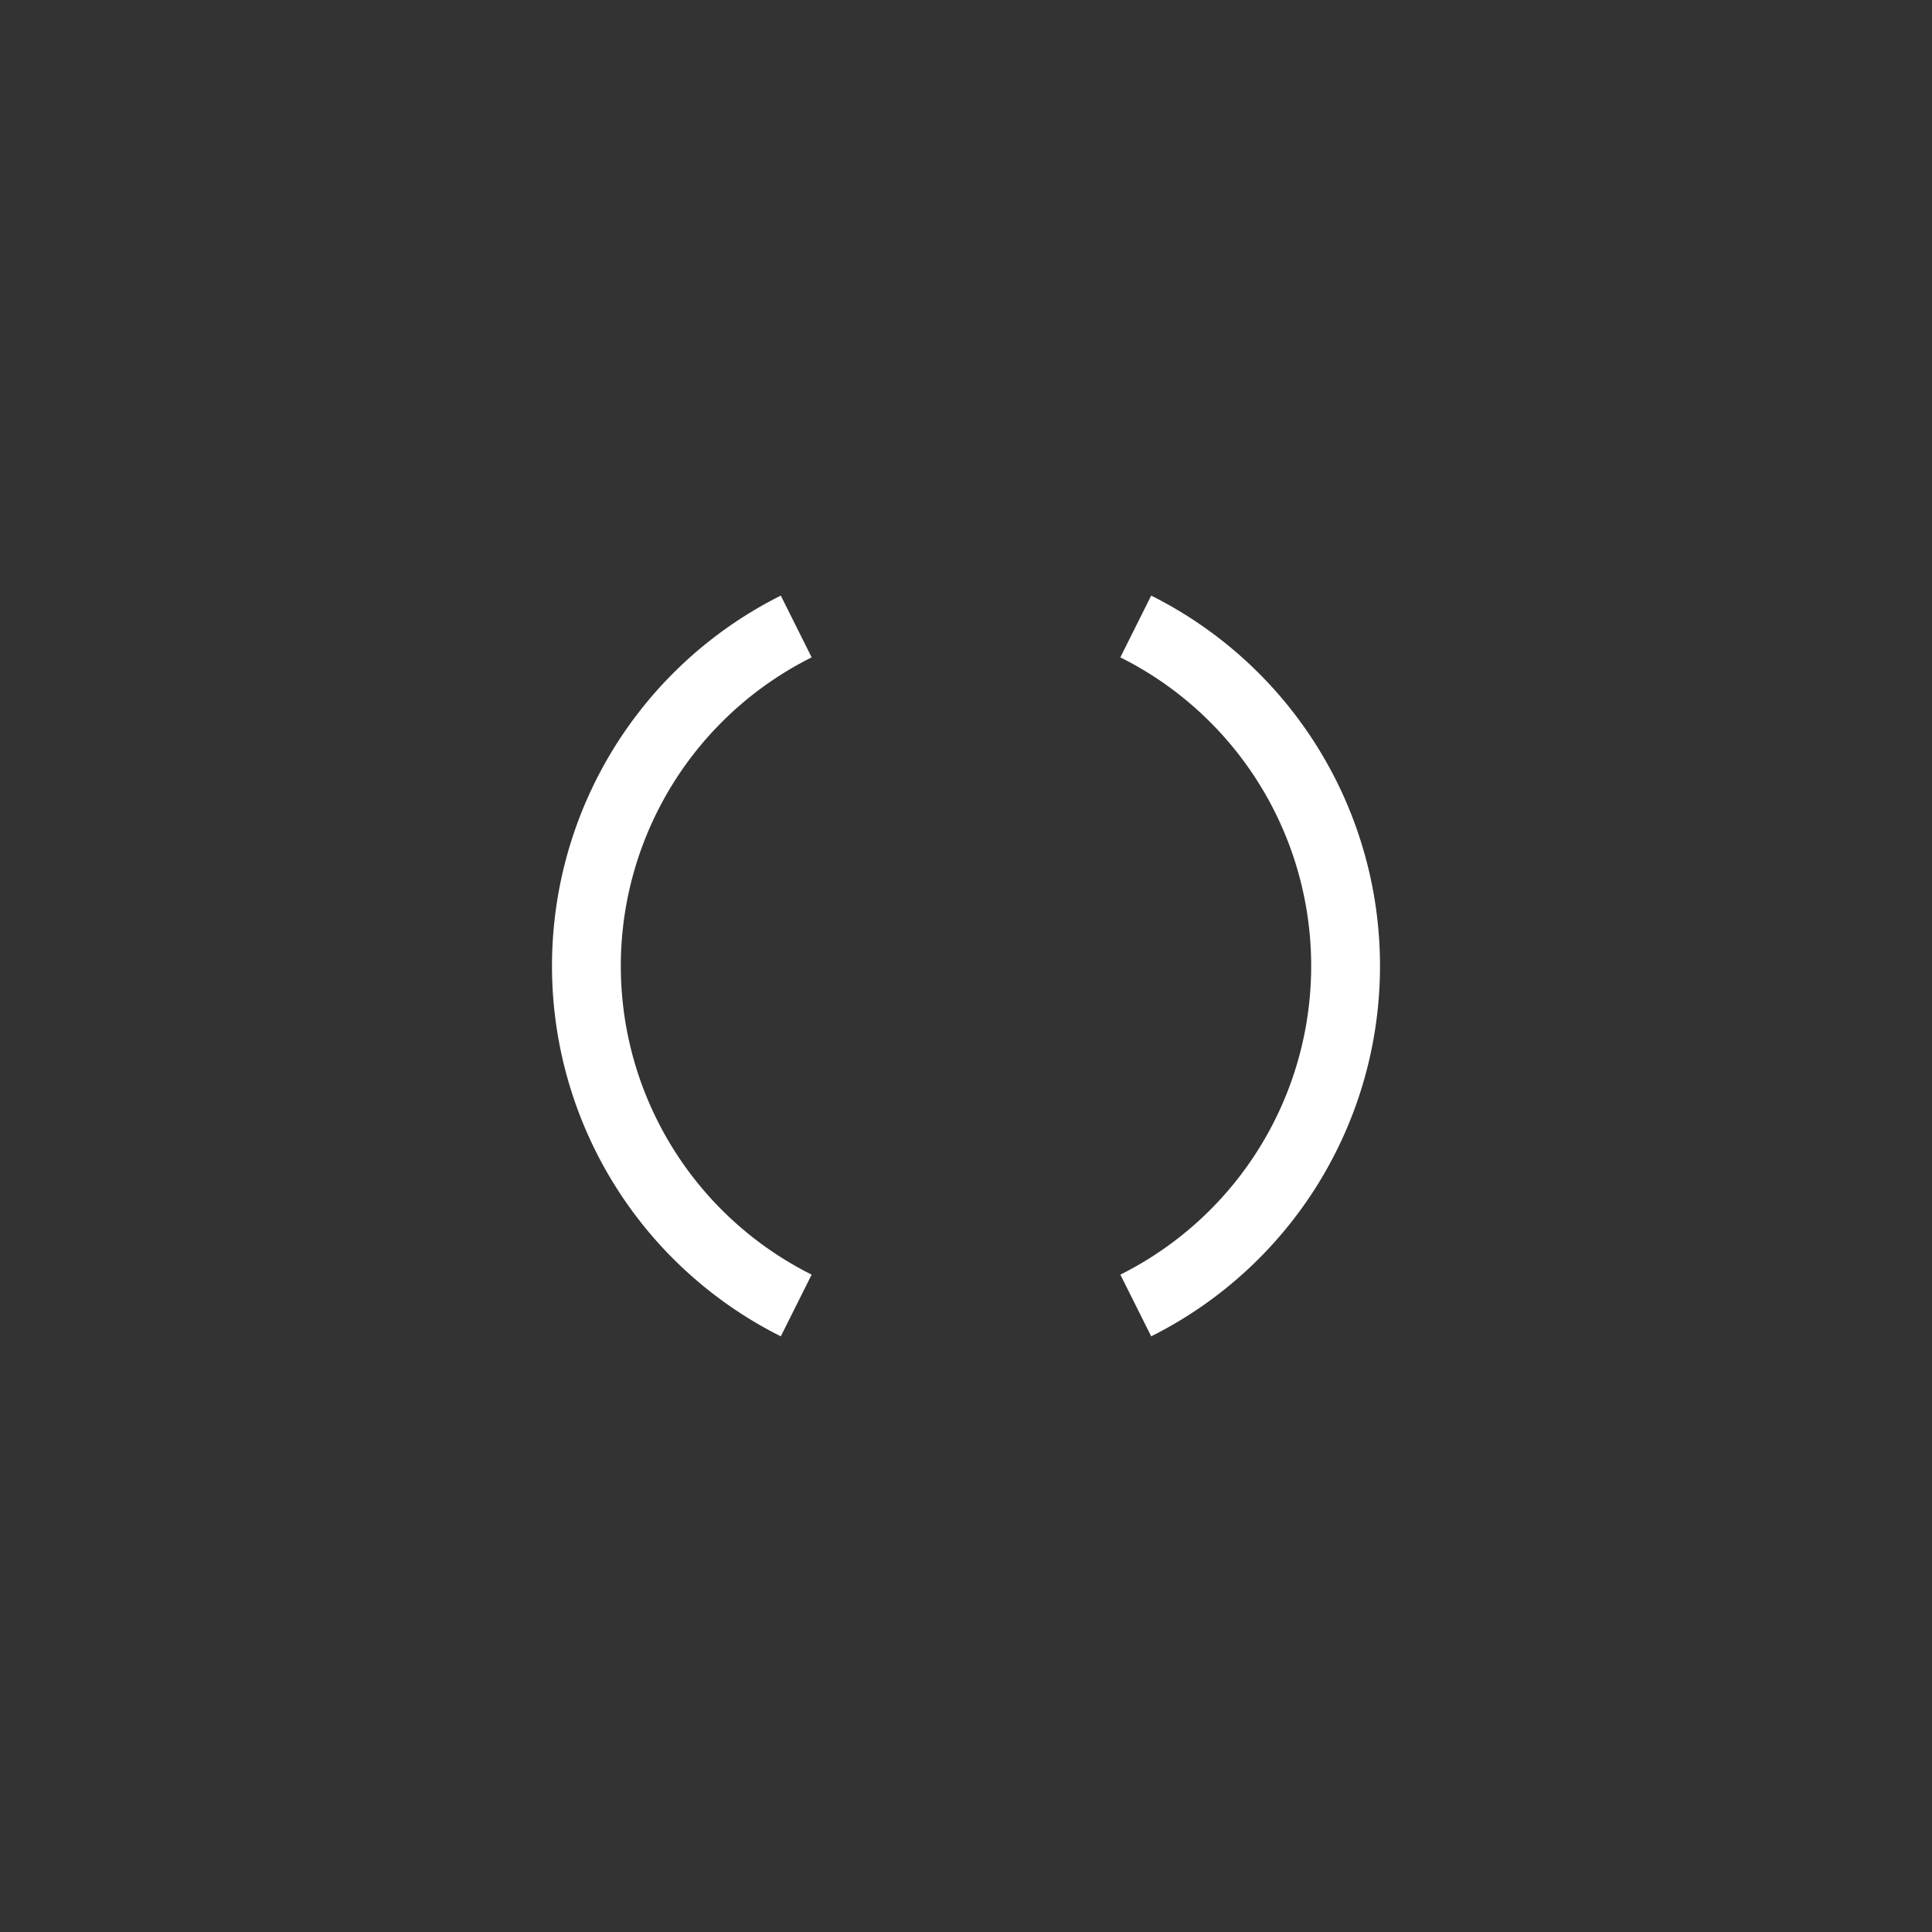
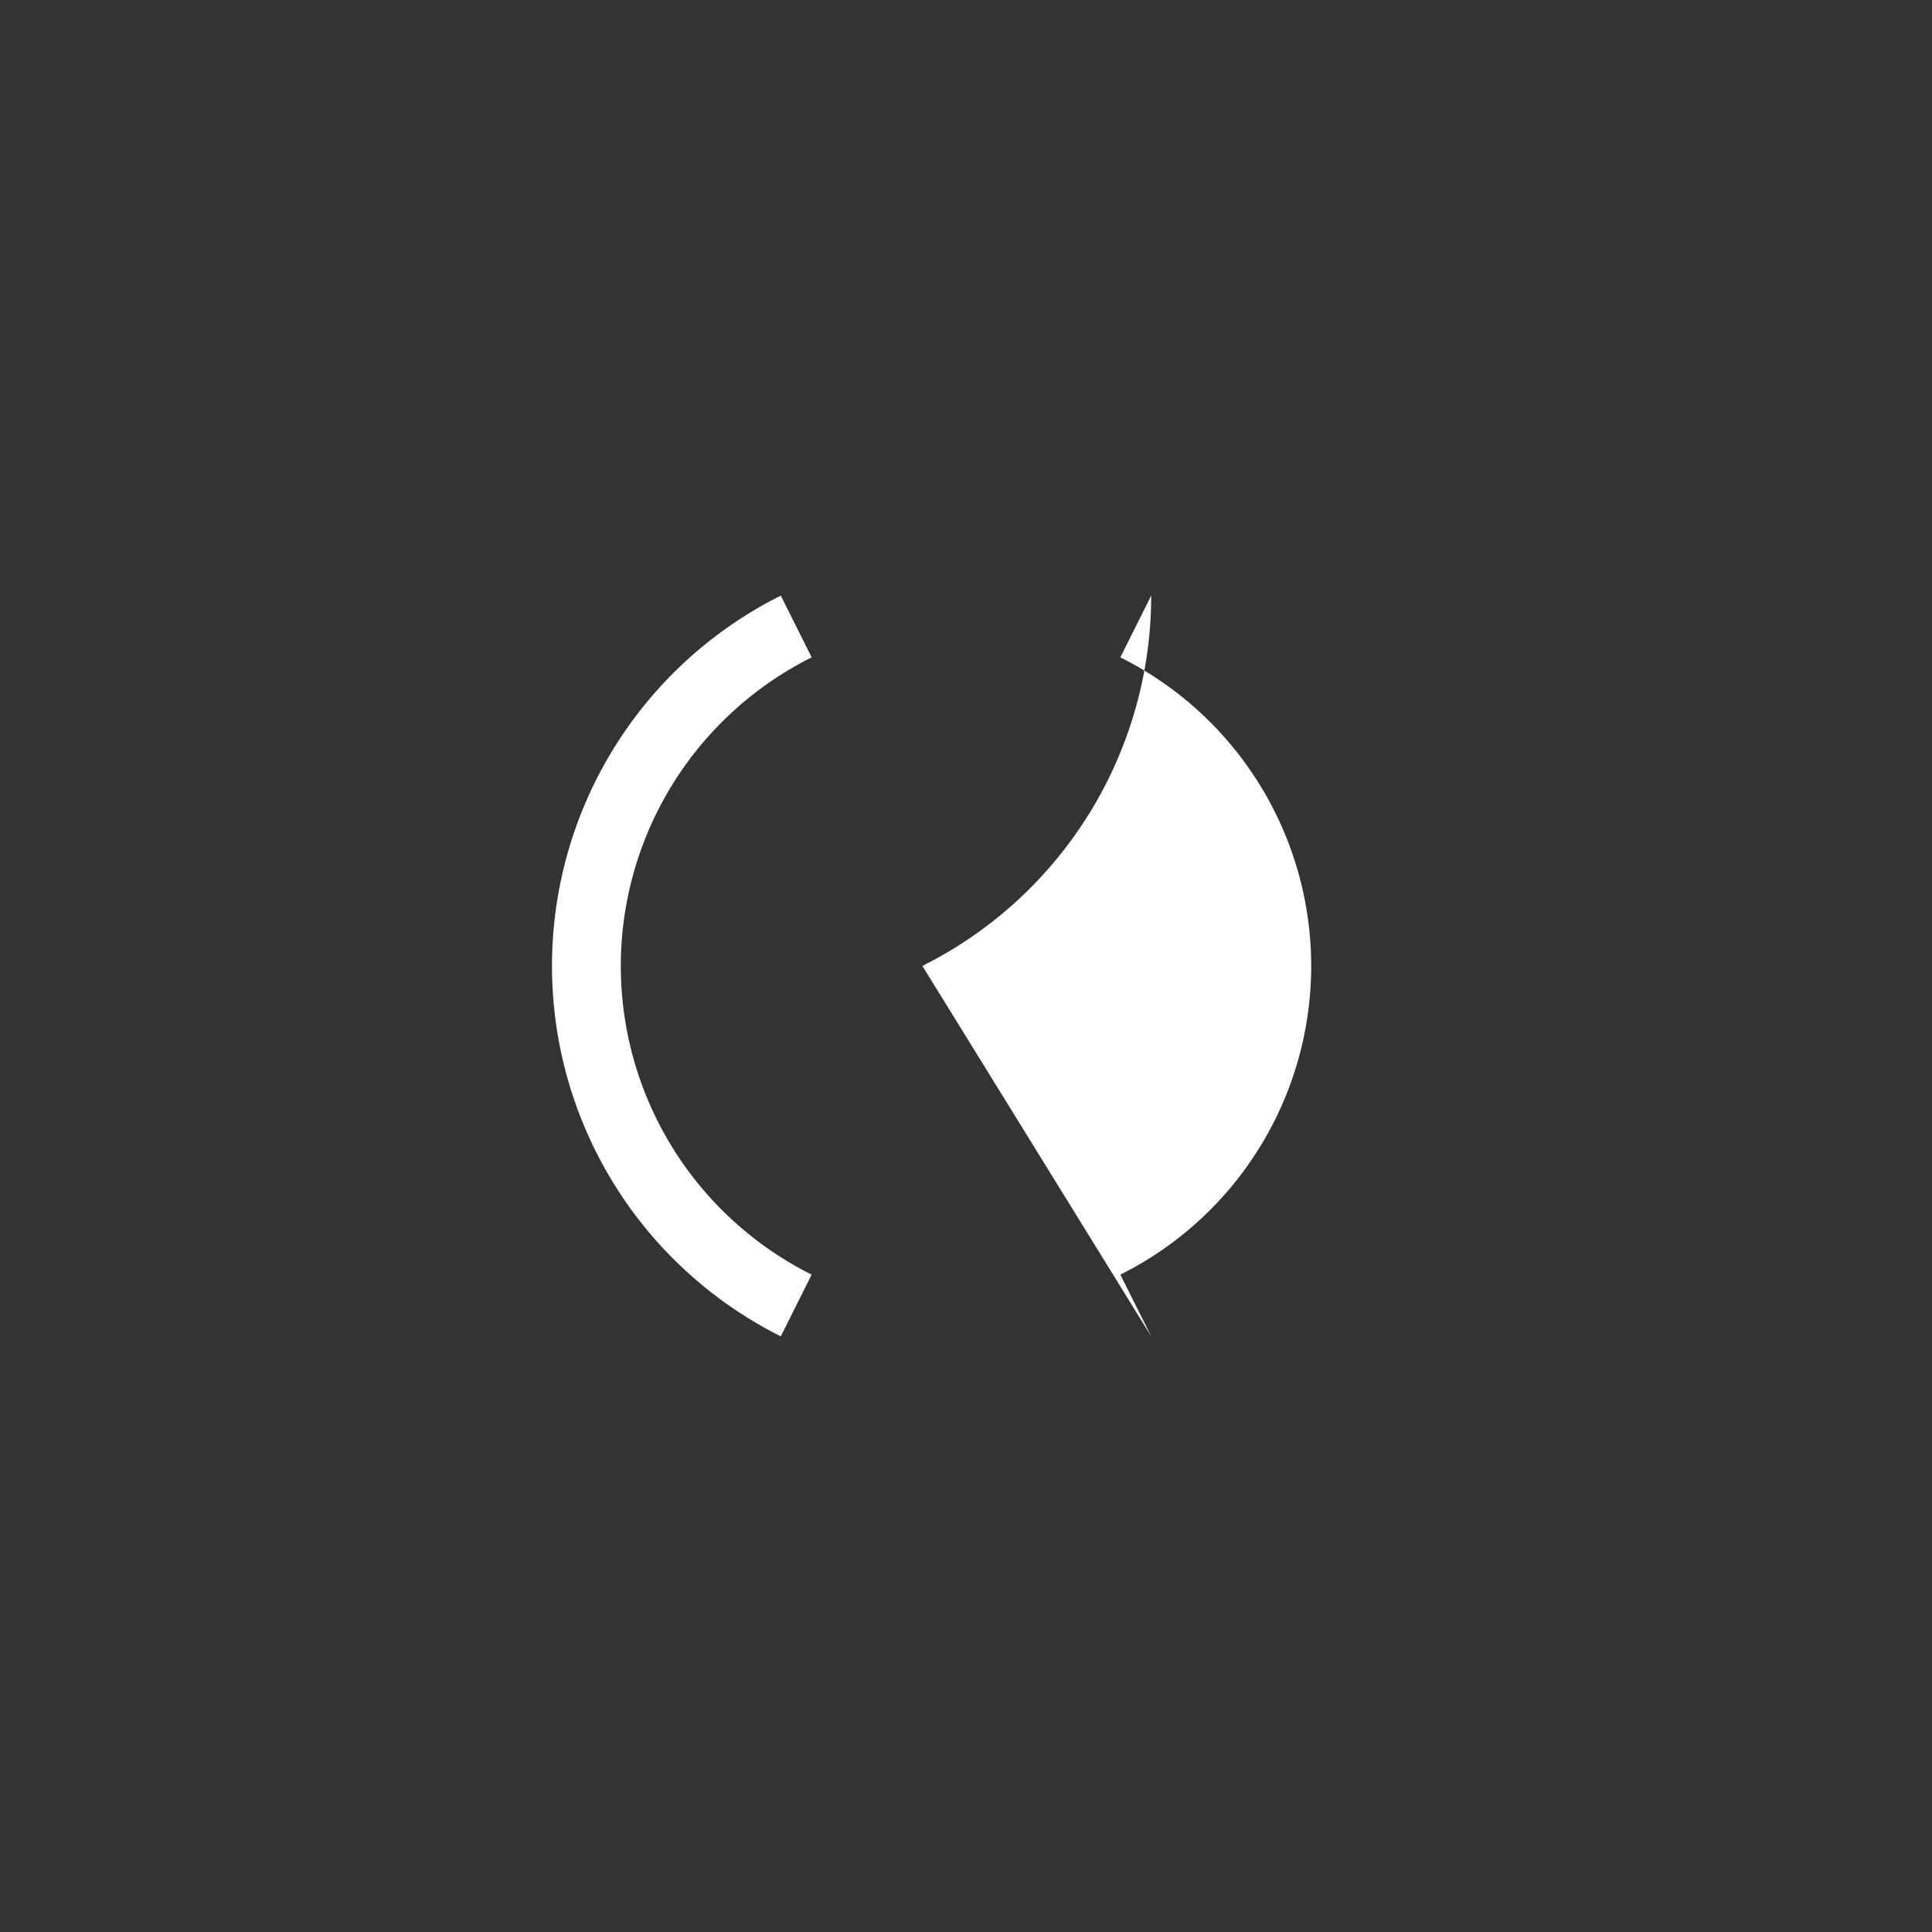
<svg xmlns="http://www.w3.org/2000/svg" height="28" width="28">
  <rect width="100%" height="100%" fill="#333333" stroke="none" />
-   <path d="M16.684 19.367l-.447-.894a5 5 0 000-8.946l.447-.895A6 6 0 0120 14a6 6 0 01-3.316 5.367zm-5.368 0A6 6 0 018 14a6 6 0 013.316-5.368l.447.895a5 5 0 000 8.946z" fill="#fff" />
+   <path d="M16.684 19.367l-.447-.894a5 5 0 000-8.946l.447-.895a6 6 0 01-3.316 5.367zm-5.368 0A6 6 0 018 14a6 6 0 013.316-5.368l.447.895a5 5 0 000 8.946z" fill="#fff" />
</svg>